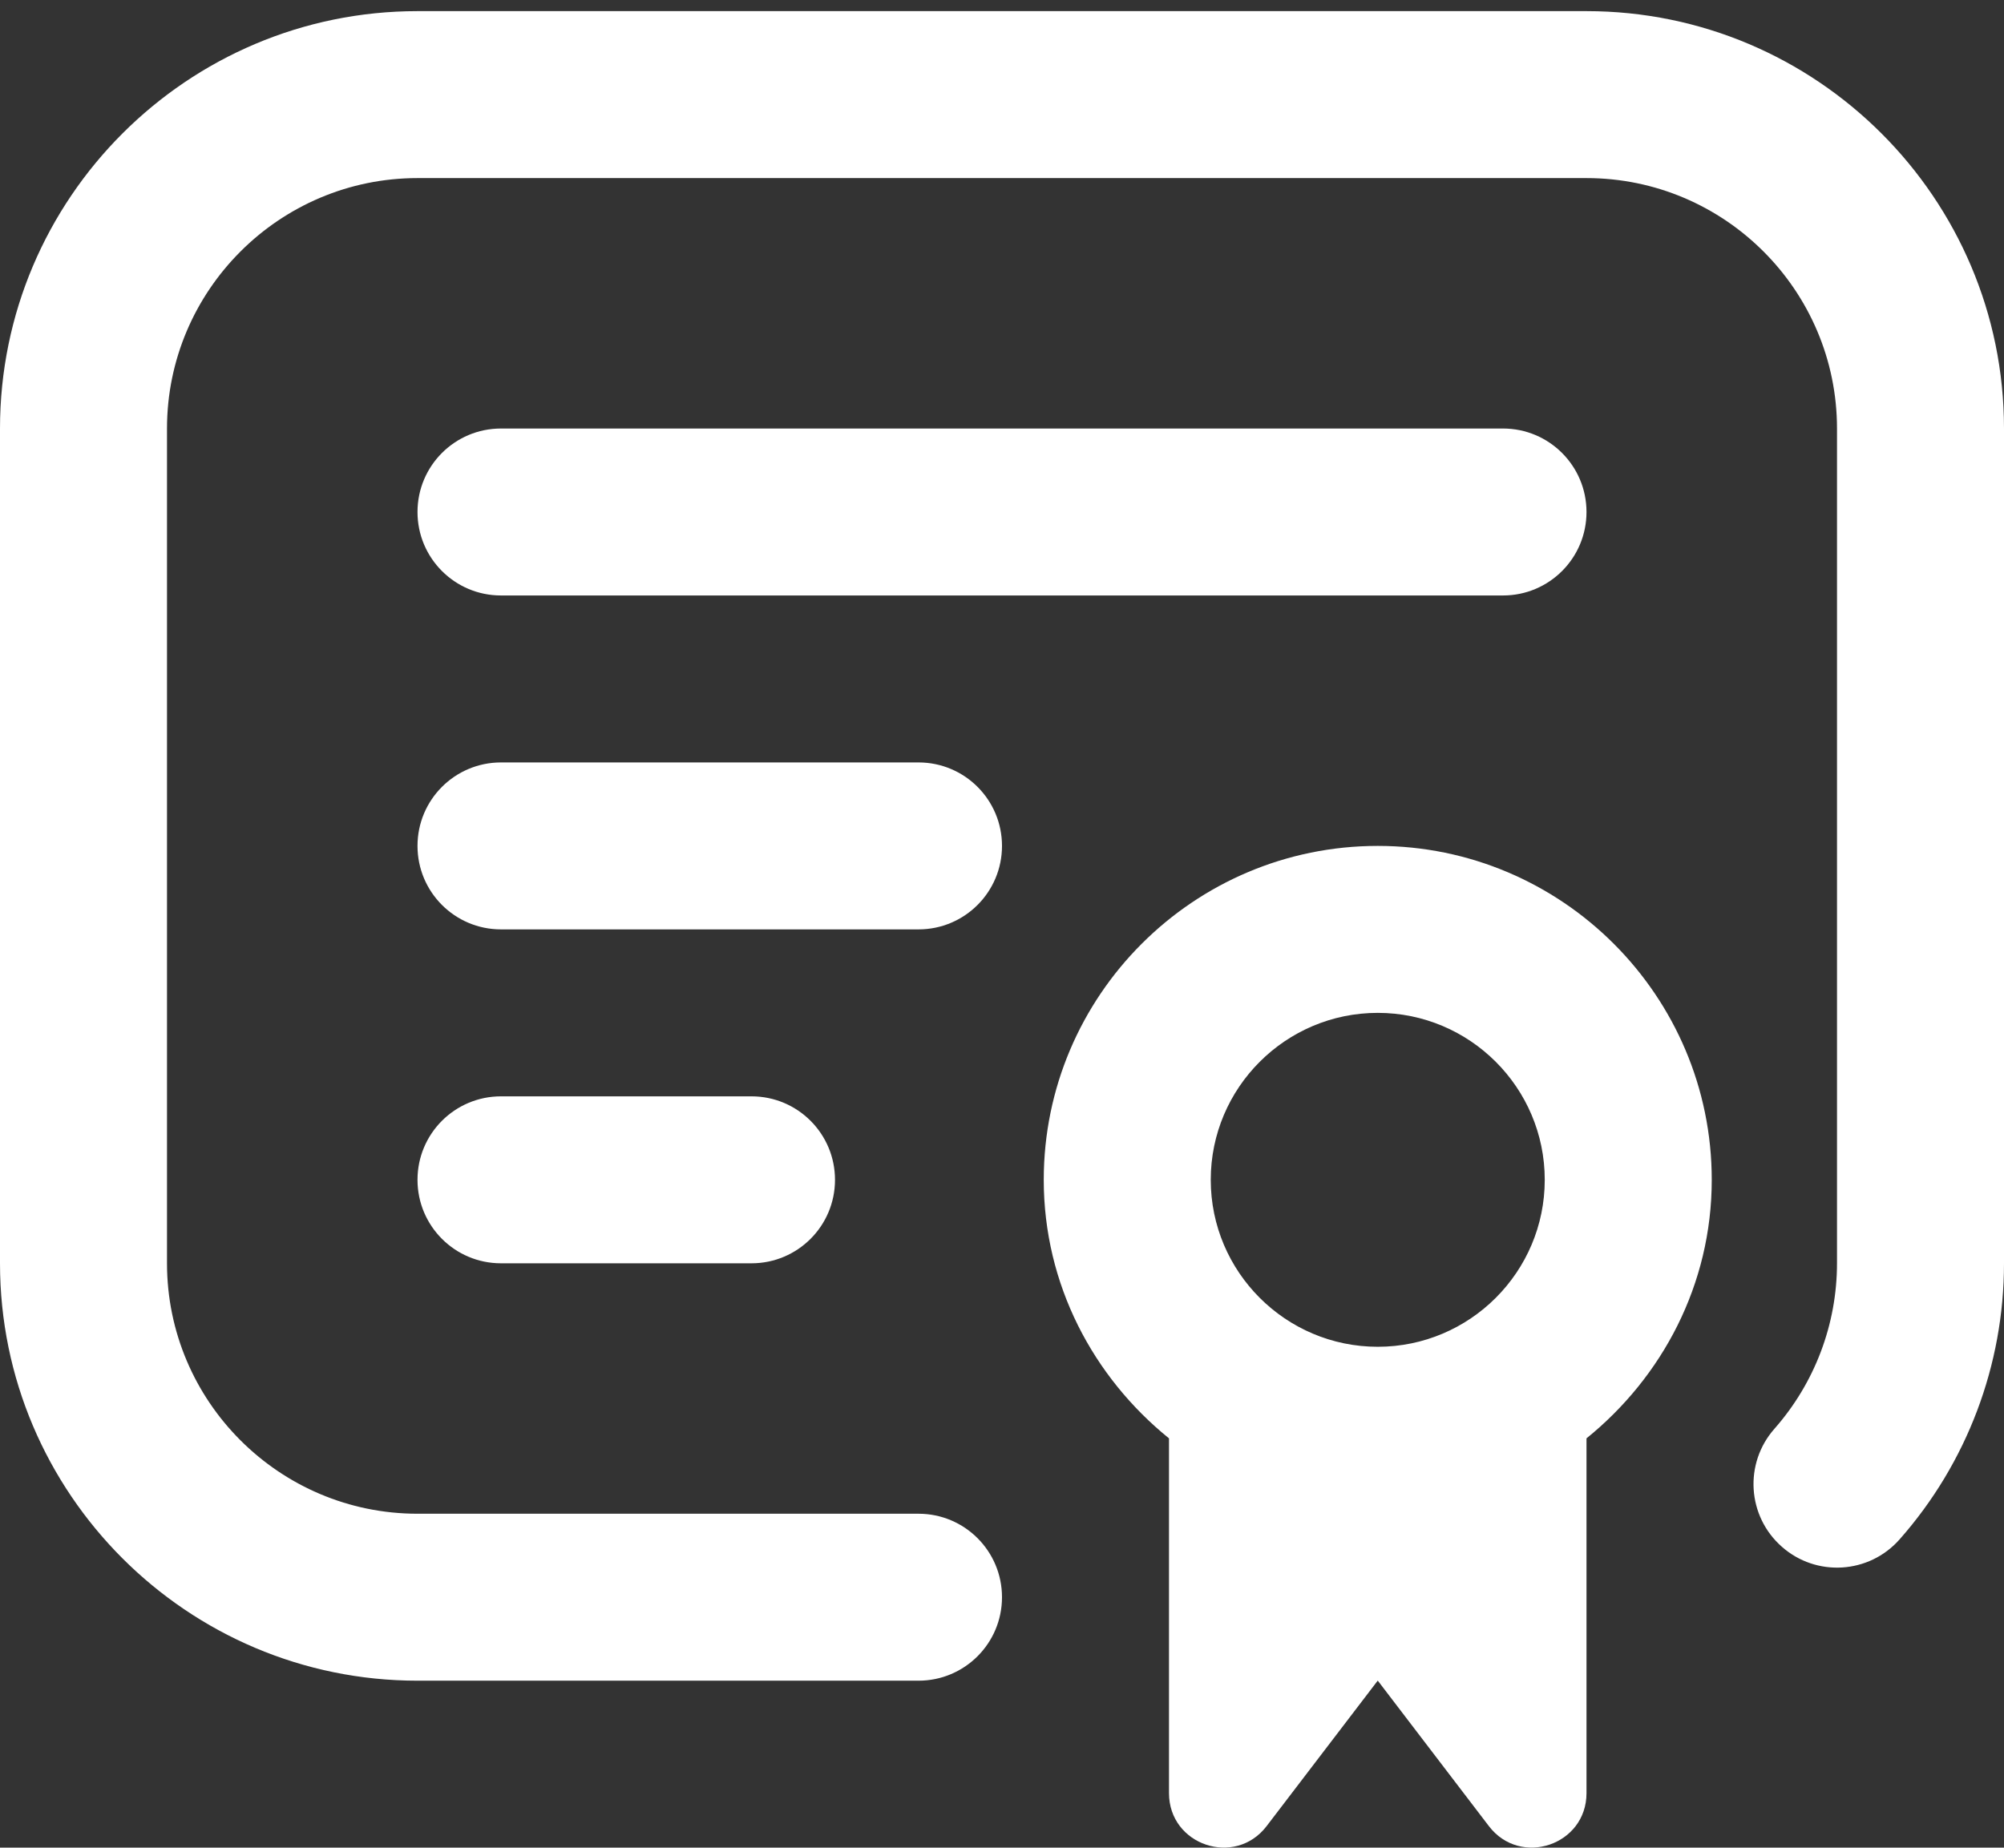
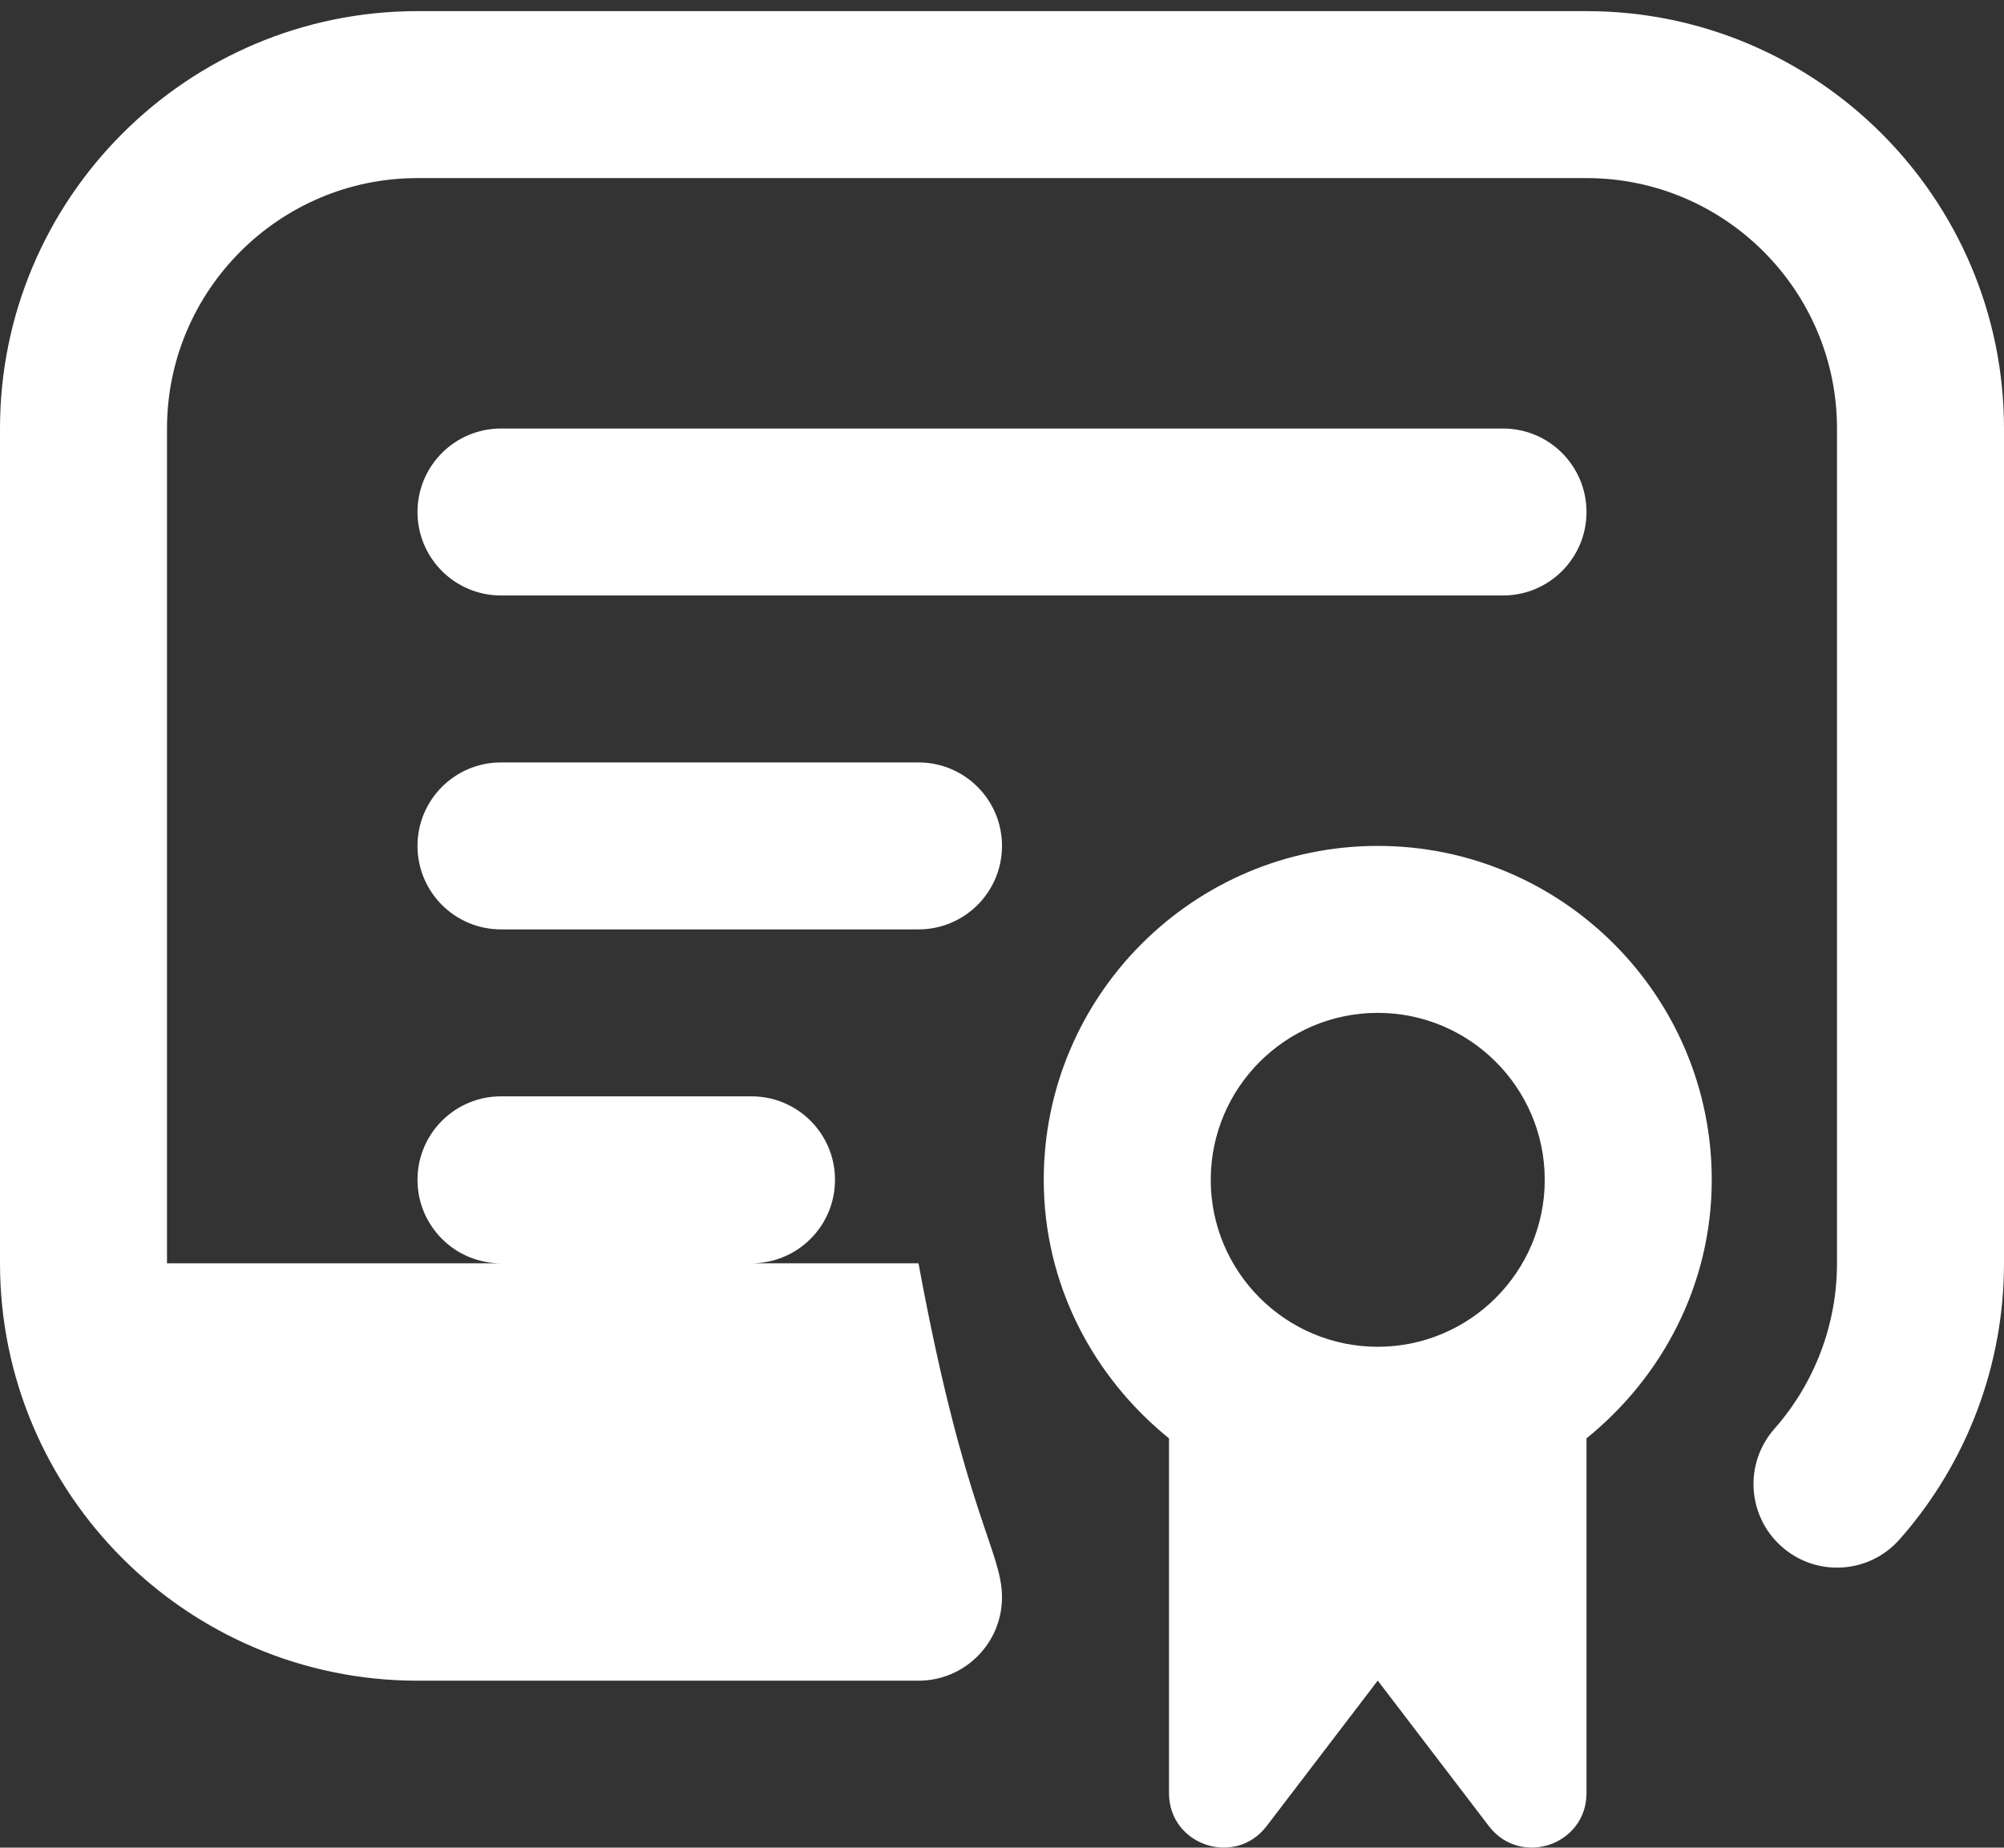
<svg xmlns="http://www.w3.org/2000/svg" width="90" height="83" viewBox="0 0 90 83" fill="none">
  <rect x="0" y="0" width="90" height="83" fill="#333333" stroke="none" />
-   <path d="M90 19.25V56.75C90 61.321 88.335 65.728 85.312 69.151C83.936 70.711 81.566 70.85 80.021 69.481C78.465 68.109 78.319 65.739 79.688 64.186C81.499 62.131 82.5 59.491 82.5 56.746V19.25C82.5 13.048 77.453 8 71.25 8H18.75C12.547 8 7.5 13.048 7.5 19.25V56.75C7.5 62.953 12.547 68 18.75 68H41.25C43.324 68 45 69.68 45 71.75C45 73.82 43.324 75.5 41.25 75.5H18.75C8.411 75.5 0 67.089 0 56.75V19.25C0 8.911 8.411 0.5 18.75 0.5H71.25C81.589 0.5 90 8.911 90 19.25ZM22.5 26.75H67.5C69.574 26.75 71.25 25.07 71.25 23C71.25 20.93 69.574 19.25 67.5 19.25H22.5C20.426 19.25 18.75 20.93 18.75 23C18.75 25.07 20.426 26.75 22.5 26.75ZM76.875 53C76.875 57.706 74.651 61.861 71.25 64.614V80.551C71.25 82.888 68.284 83.889 66.866 82.033L61.875 75.496L56.884 82.033C55.466 83.889 52.5 82.888 52.5 80.551V64.614C49.099 61.861 46.875 57.706 46.875 53C46.875 44.728 53.602 38 61.875 38C70.147 38 76.875 44.728 76.875 53ZM54.375 53C54.375 57.136 57.739 60.5 61.875 60.5C66.011 60.5 69.375 57.136 69.375 53C69.375 48.864 66.011 45.5 61.875 45.5C57.739 45.5 54.375 48.864 54.375 53ZM45 38C45 35.93 43.324 34.25 41.25 34.25H22.5C20.426 34.25 18.75 35.93 18.75 38C18.75 40.07 20.426 41.75 22.5 41.75H41.25C43.324 41.75 45 40.07 45 38ZM22.5 49.25C20.426 49.25 18.75 50.93 18.75 53C18.75 55.07 20.426 56.75 22.5 56.75H33.75C35.824 56.75 37.5 55.07 37.5 53C37.5 50.93 35.824 49.25 33.75 49.25H22.5Z" fill="white" />
+   <path d="M90 19.25V56.75C90 61.321 88.335 65.728 85.312 69.151C83.936 70.711 81.566 70.85 80.021 69.481C78.465 68.109 78.319 65.739 79.688 64.186C81.499 62.131 82.5 59.491 82.5 56.746V19.25C82.5 13.048 77.453 8 71.25 8H18.75C12.547 8 7.5 13.048 7.5 19.25V56.75H41.25C43.324 68 45 69.68 45 71.75C45 73.82 43.324 75.5 41.25 75.5H18.75C8.411 75.5 0 67.089 0 56.75V19.25C0 8.911 8.411 0.5 18.75 0.5H71.25C81.589 0.5 90 8.911 90 19.25ZM22.5 26.75H67.5C69.574 26.75 71.25 25.07 71.25 23C71.25 20.93 69.574 19.25 67.5 19.25H22.5C20.426 19.25 18.75 20.93 18.75 23C18.75 25.07 20.426 26.75 22.5 26.75ZM76.875 53C76.875 57.706 74.651 61.861 71.25 64.614V80.551C71.25 82.888 68.284 83.889 66.866 82.033L61.875 75.496L56.884 82.033C55.466 83.889 52.5 82.888 52.5 80.551V64.614C49.099 61.861 46.875 57.706 46.875 53C46.875 44.728 53.602 38 61.875 38C70.147 38 76.875 44.728 76.875 53ZM54.375 53C54.375 57.136 57.739 60.5 61.875 60.5C66.011 60.5 69.375 57.136 69.375 53C69.375 48.864 66.011 45.5 61.875 45.5C57.739 45.5 54.375 48.864 54.375 53ZM45 38C45 35.93 43.324 34.25 41.25 34.25H22.5C20.426 34.25 18.75 35.93 18.75 38C18.75 40.07 20.426 41.75 22.5 41.75H41.25C43.324 41.75 45 40.07 45 38ZM22.5 49.25C20.426 49.25 18.75 50.93 18.75 53C18.75 55.07 20.426 56.75 22.5 56.75H33.75C35.824 56.75 37.5 55.07 37.5 53C37.5 50.93 35.824 49.25 33.75 49.25H22.5Z" fill="white" />
</svg>